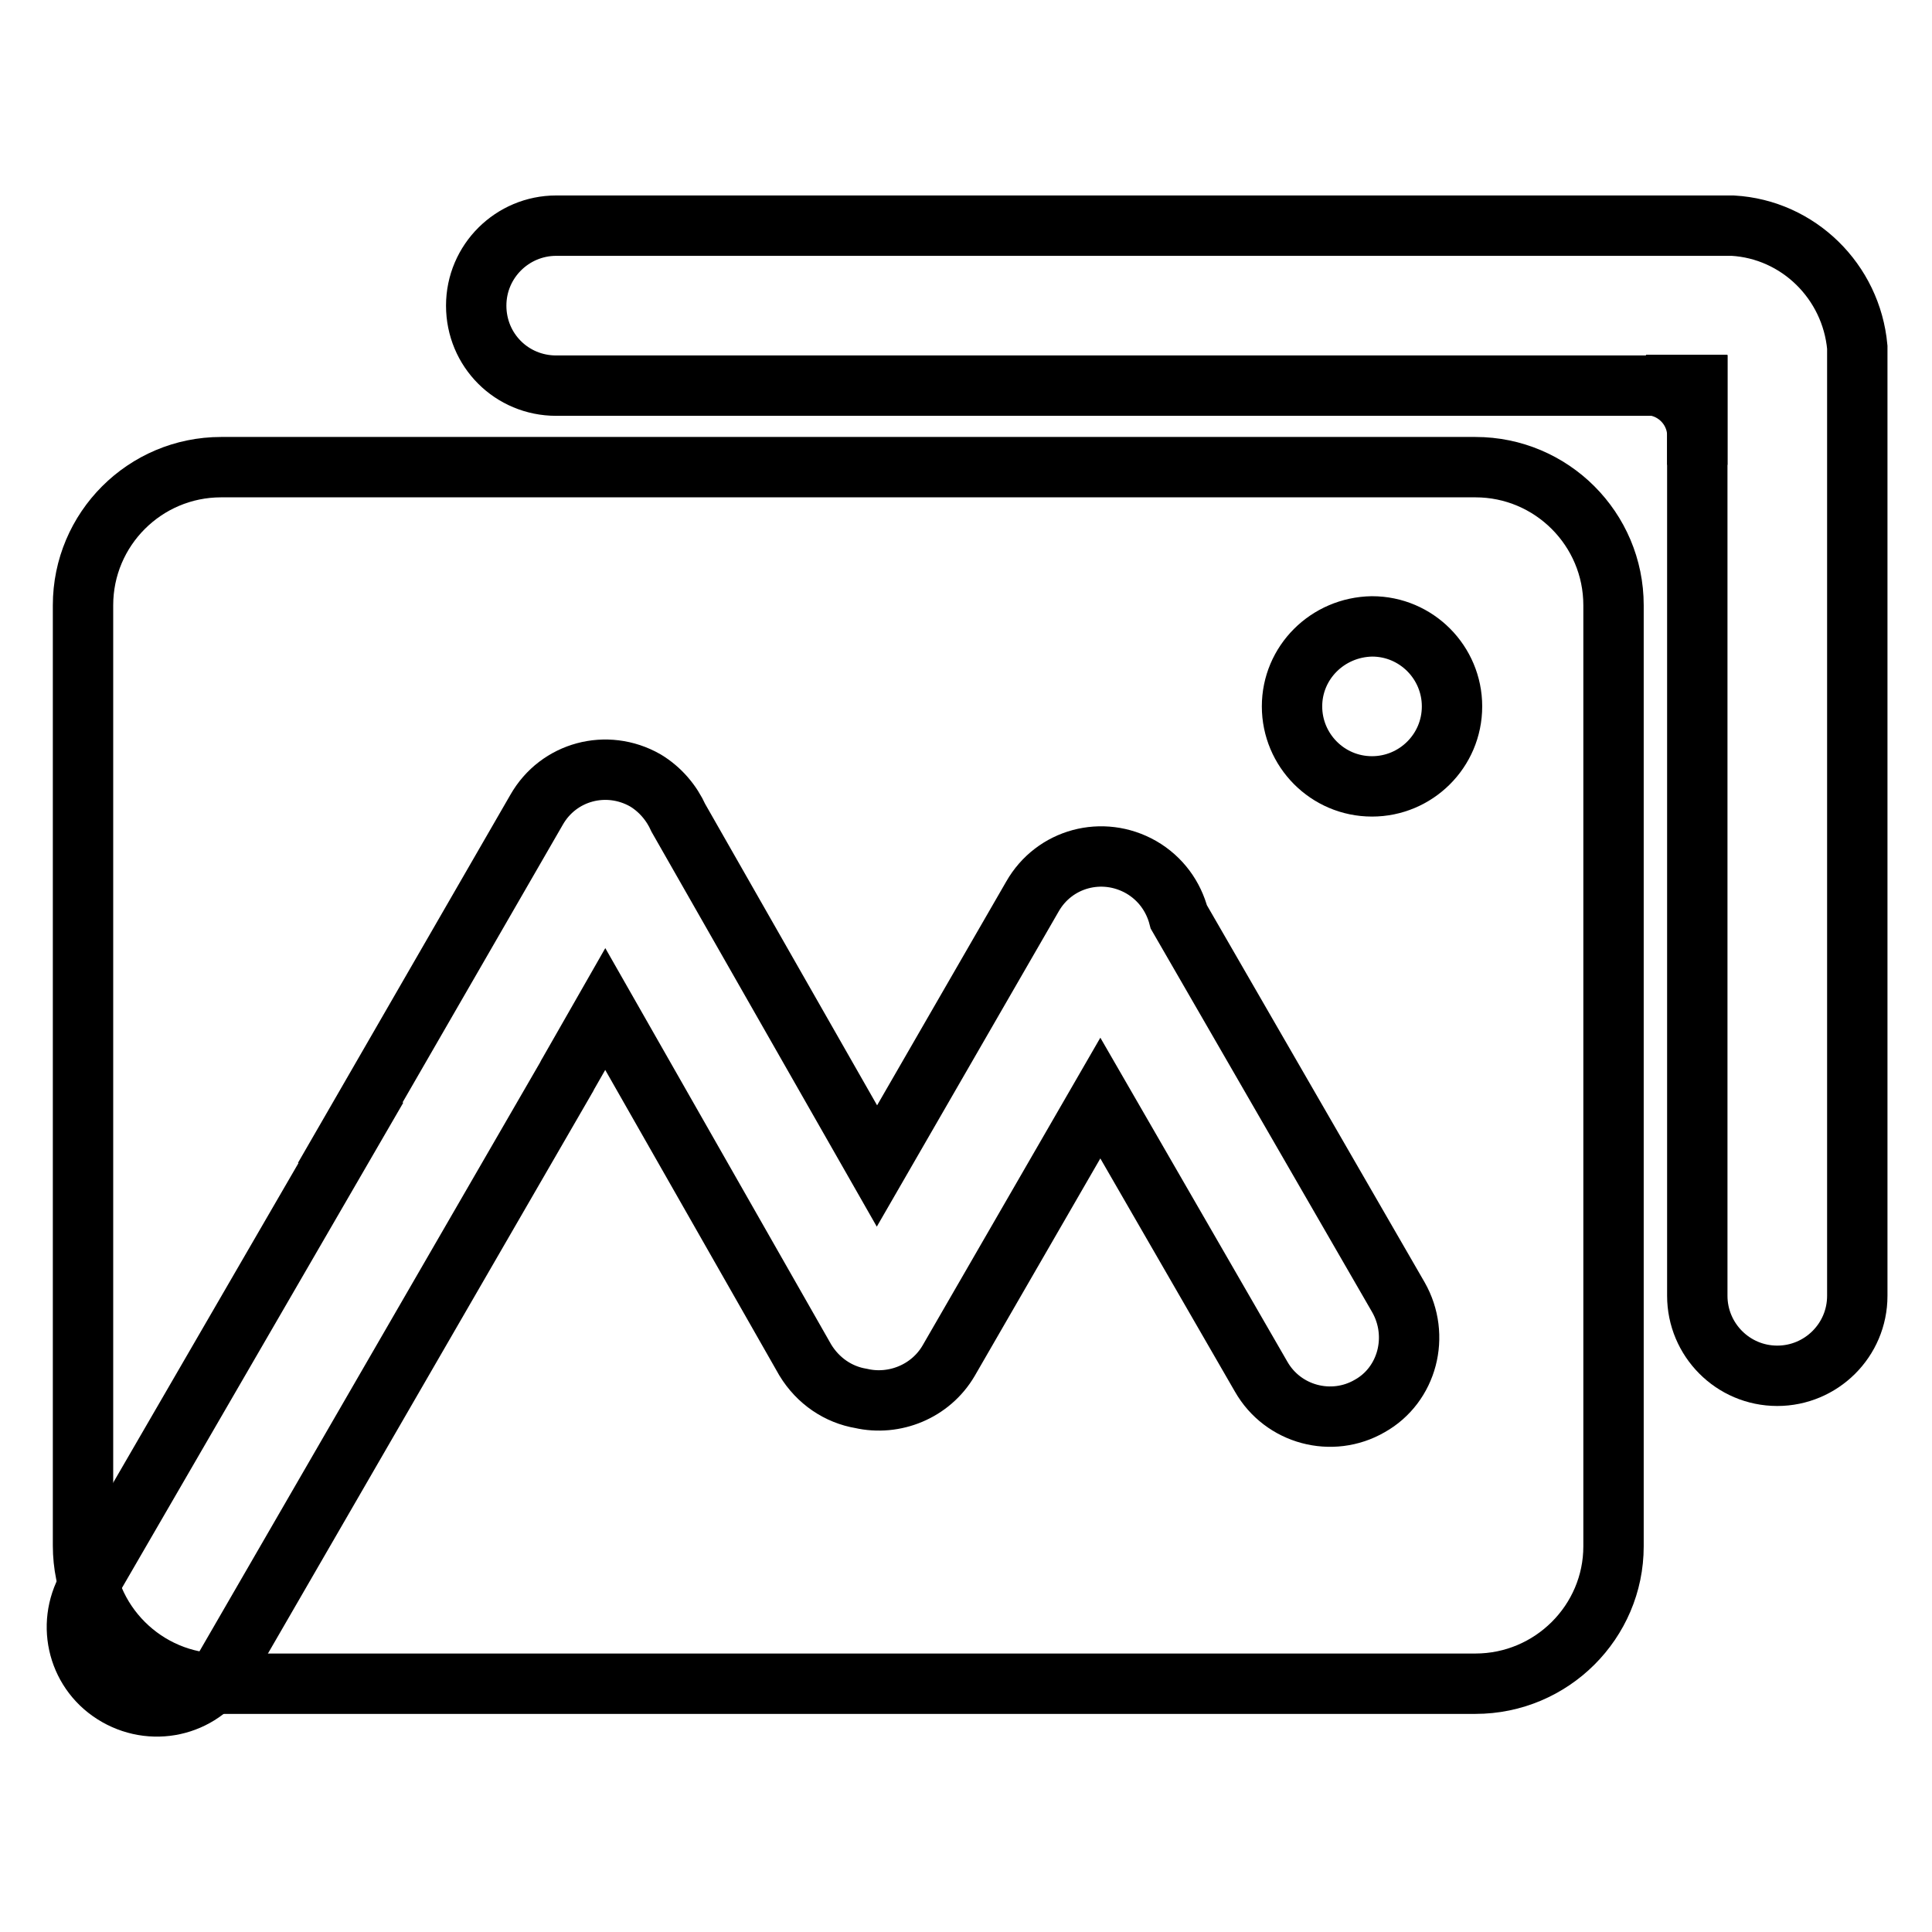
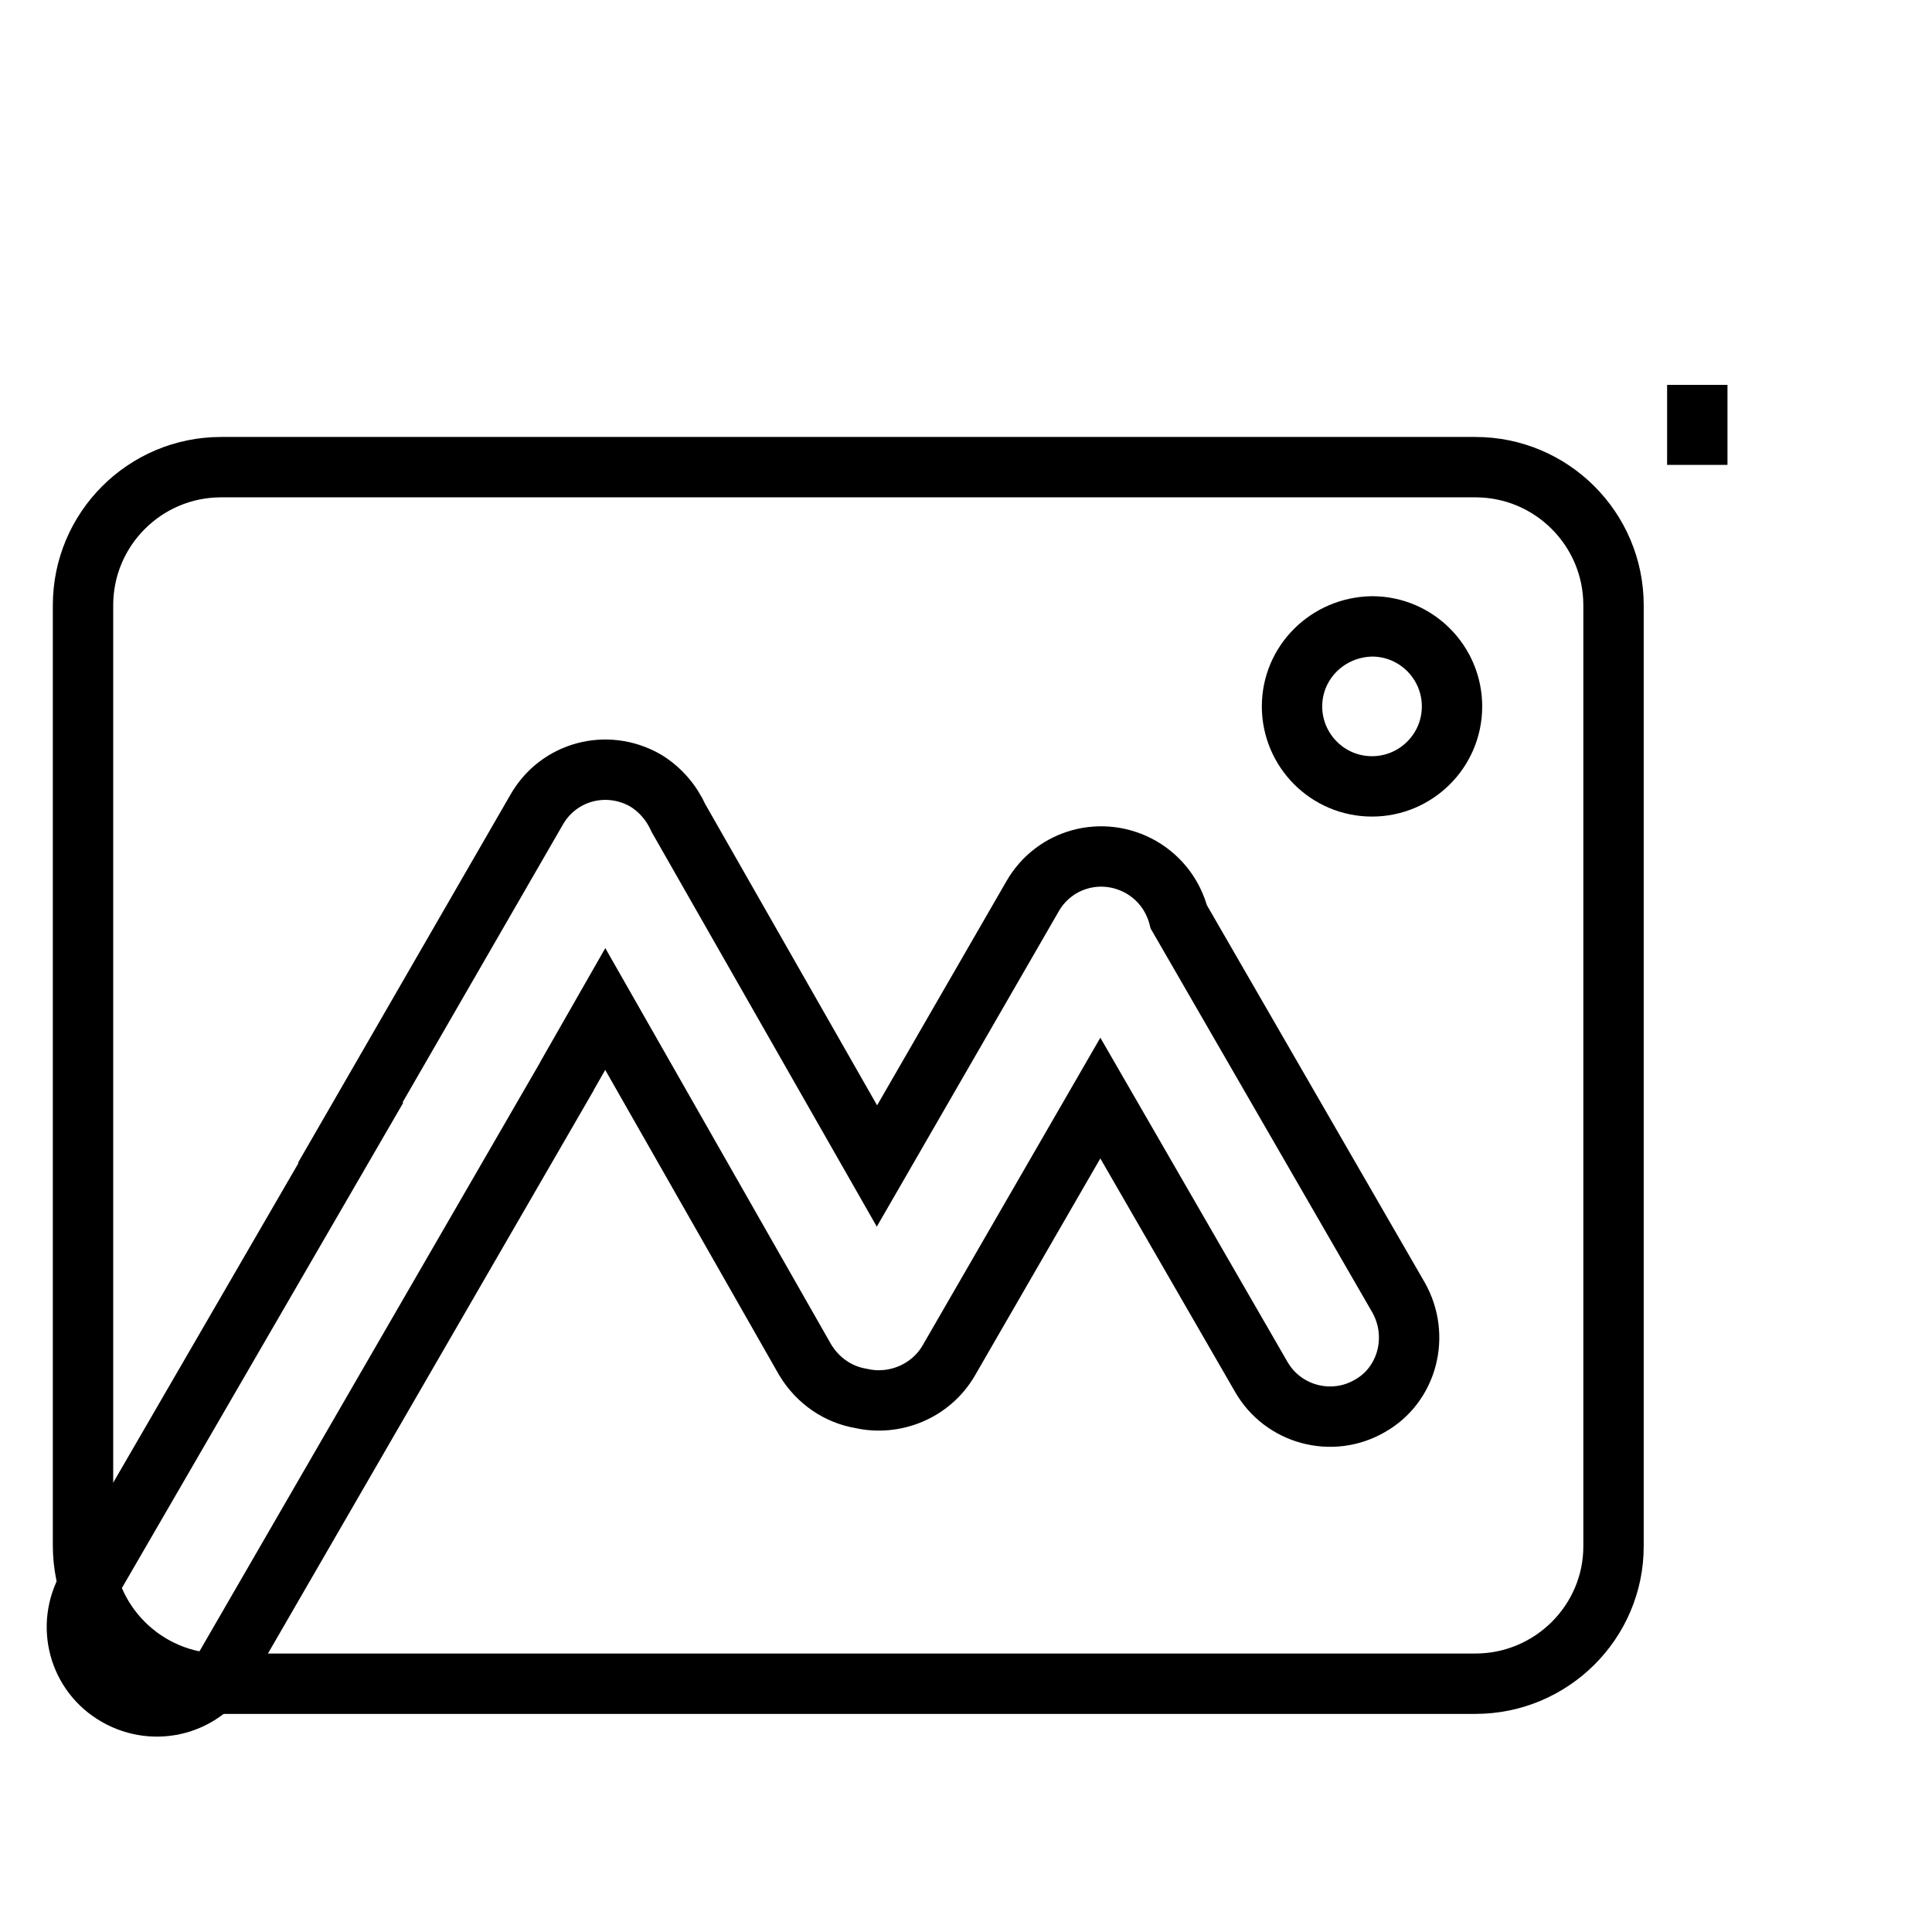
<svg xmlns="http://www.w3.org/2000/svg" version="1.1" x="0px" y="0px" viewBox="0 0 256 256" enable-background="new 0 0 256 256" xml:space="preserve">
  <g>
-     <path stroke-width="8" fill-opacity="0" stroke="#000000" d="M224.9,51v10.6v-4.2c-0.2-3.6-3.2-6.4-6.8-6.4H224.9z" />
-     <path stroke-width="8" fill-opacity="0" stroke="#000000" d="M229.6,29.9H73.7c-5.8,0-10.6,4.7-10.6,10.6c0,5.9,4.7,10.6,10.6,10.6h151.2v120.6 c0,5.8,4.7,10.6,10.6,10.6c5.8,0,10.6-4.7,10.6-10.6V46C245.3,37.3,238.3,30.4,229.6,29.9z" />
+     <path stroke-width="8" fill-opacity="0" stroke="#000000" d="M224.9,51v10.6v-4.2H224.9z" />
    <path stroke-width="8" fill-opacity="0" stroke="#000000" d="M195.5,223.1H29.3c-10.1,0-18.3-8.2-18.3-18.3V80.2c0-10.1,8.2-18.3,18.3-18.3h166.2 c10.1,0,18.3,8.2,18.3,18.3v124.7C213.8,214.9,205.6,223.1,195.5,223.1L195.5,223.1z" />
    <path stroke-width="8" fill-opacity="0" stroke="#000000" d="M185.3,171.9l-29.1-50.4c-0.7-2.7-2.4-5.1-5-6.6c-5.1-2.9-11.5-1.2-14.4,3.9l-20.6,35.7l-26.3-46.1 c-0.9-2-2.4-3.8-4.4-5c-5.1-2.9-11.5-1.2-14.4,3.9l-24.7,42.8h0.1l-34.9,60.2c-2.9,5.1-1.2,11.5,3.9,14.4 c5.1,2.9,11.5,1.2,14.4-3.9l45-77.8c0.2-0.3,0.3-0.6,0.5-0.9l4.8-8.4l26.5,46.5c1.7,2.8,4.4,4.6,7.4,5.1c4.4,1,9.2-0.9,11.6-5 l20.1-34.8l21.3,36.9c2.9,5.1,9.4,6.8,14.4,3.9C186.5,183.5,188.2,177,185.3,171.9L185.3,171.9z" />
    <path stroke-width="8" fill-opacity="0" stroke="#000000" d="M171.2,93.6c0,5.8,4.7,10.6,10.6,10.6c5.8,0,10.6-4.7,10.6-10.6c0,0,0,0,0,0c0-5.8-4.7-10.6-10.6-10.6 C175.9,83.1,171.2,87.8,171.2,93.6C171.2,93.6,171.2,93.6,171.2,93.6z" />
  </g>
</svg>